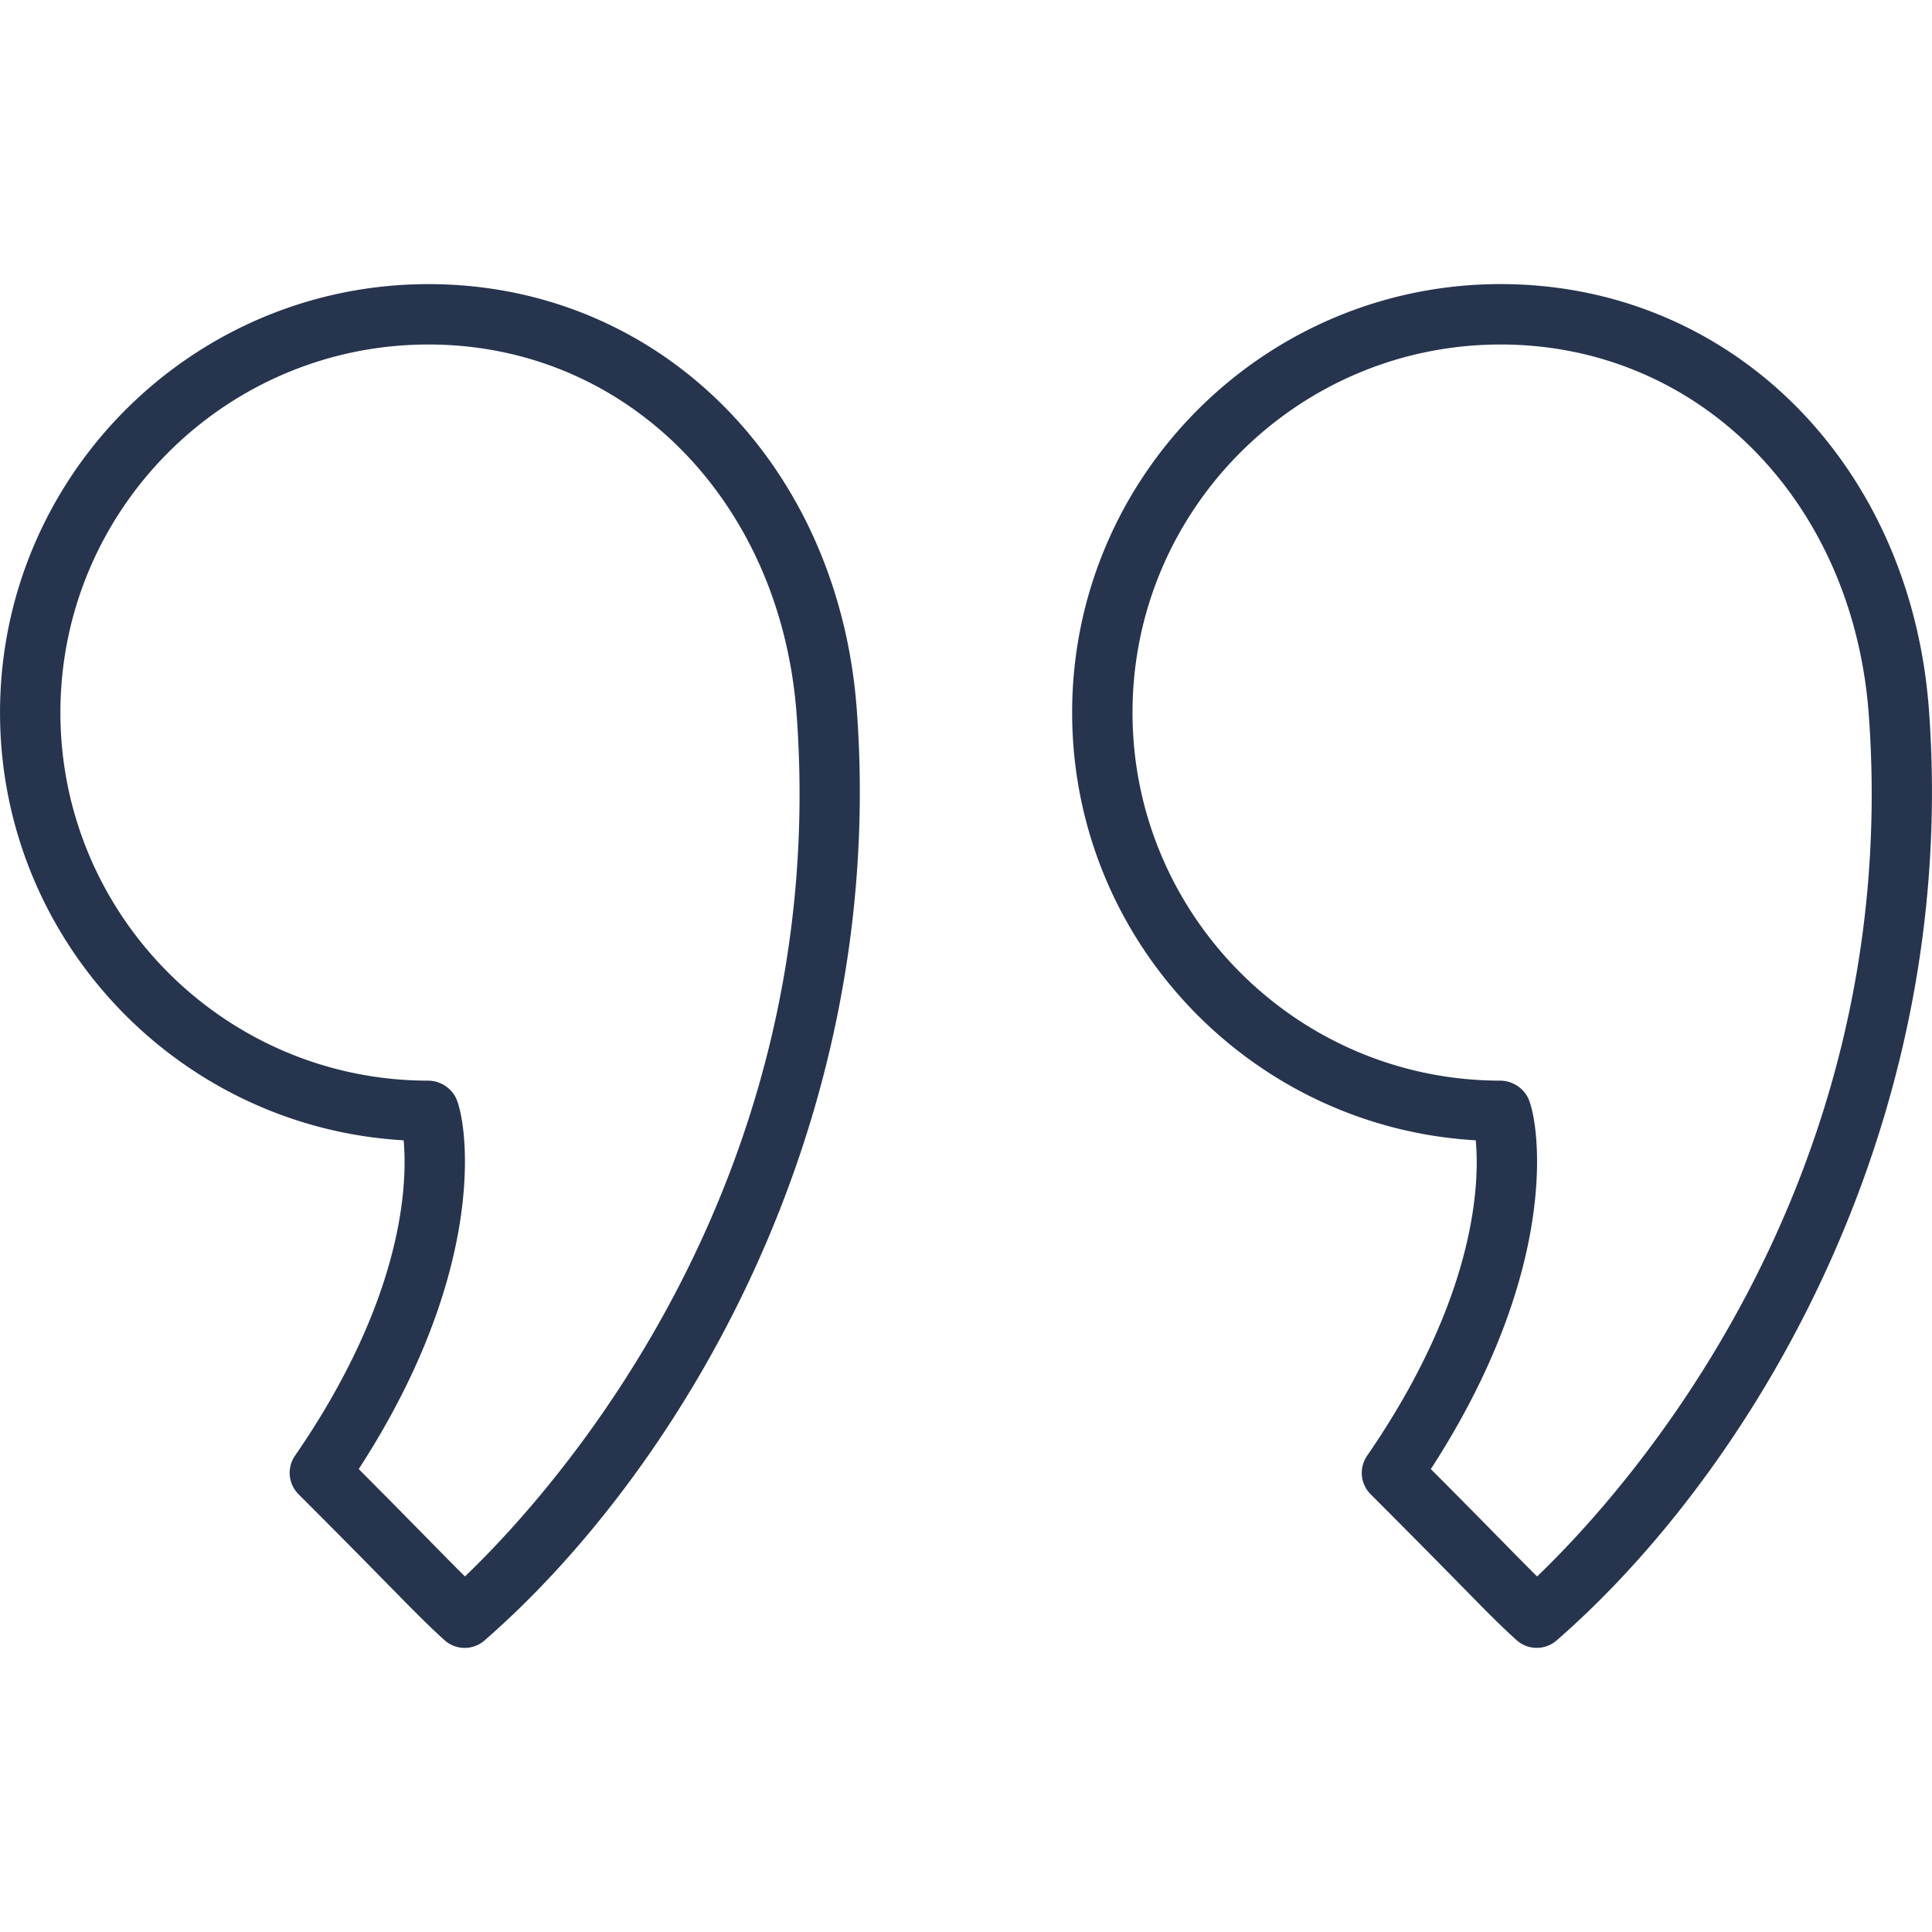
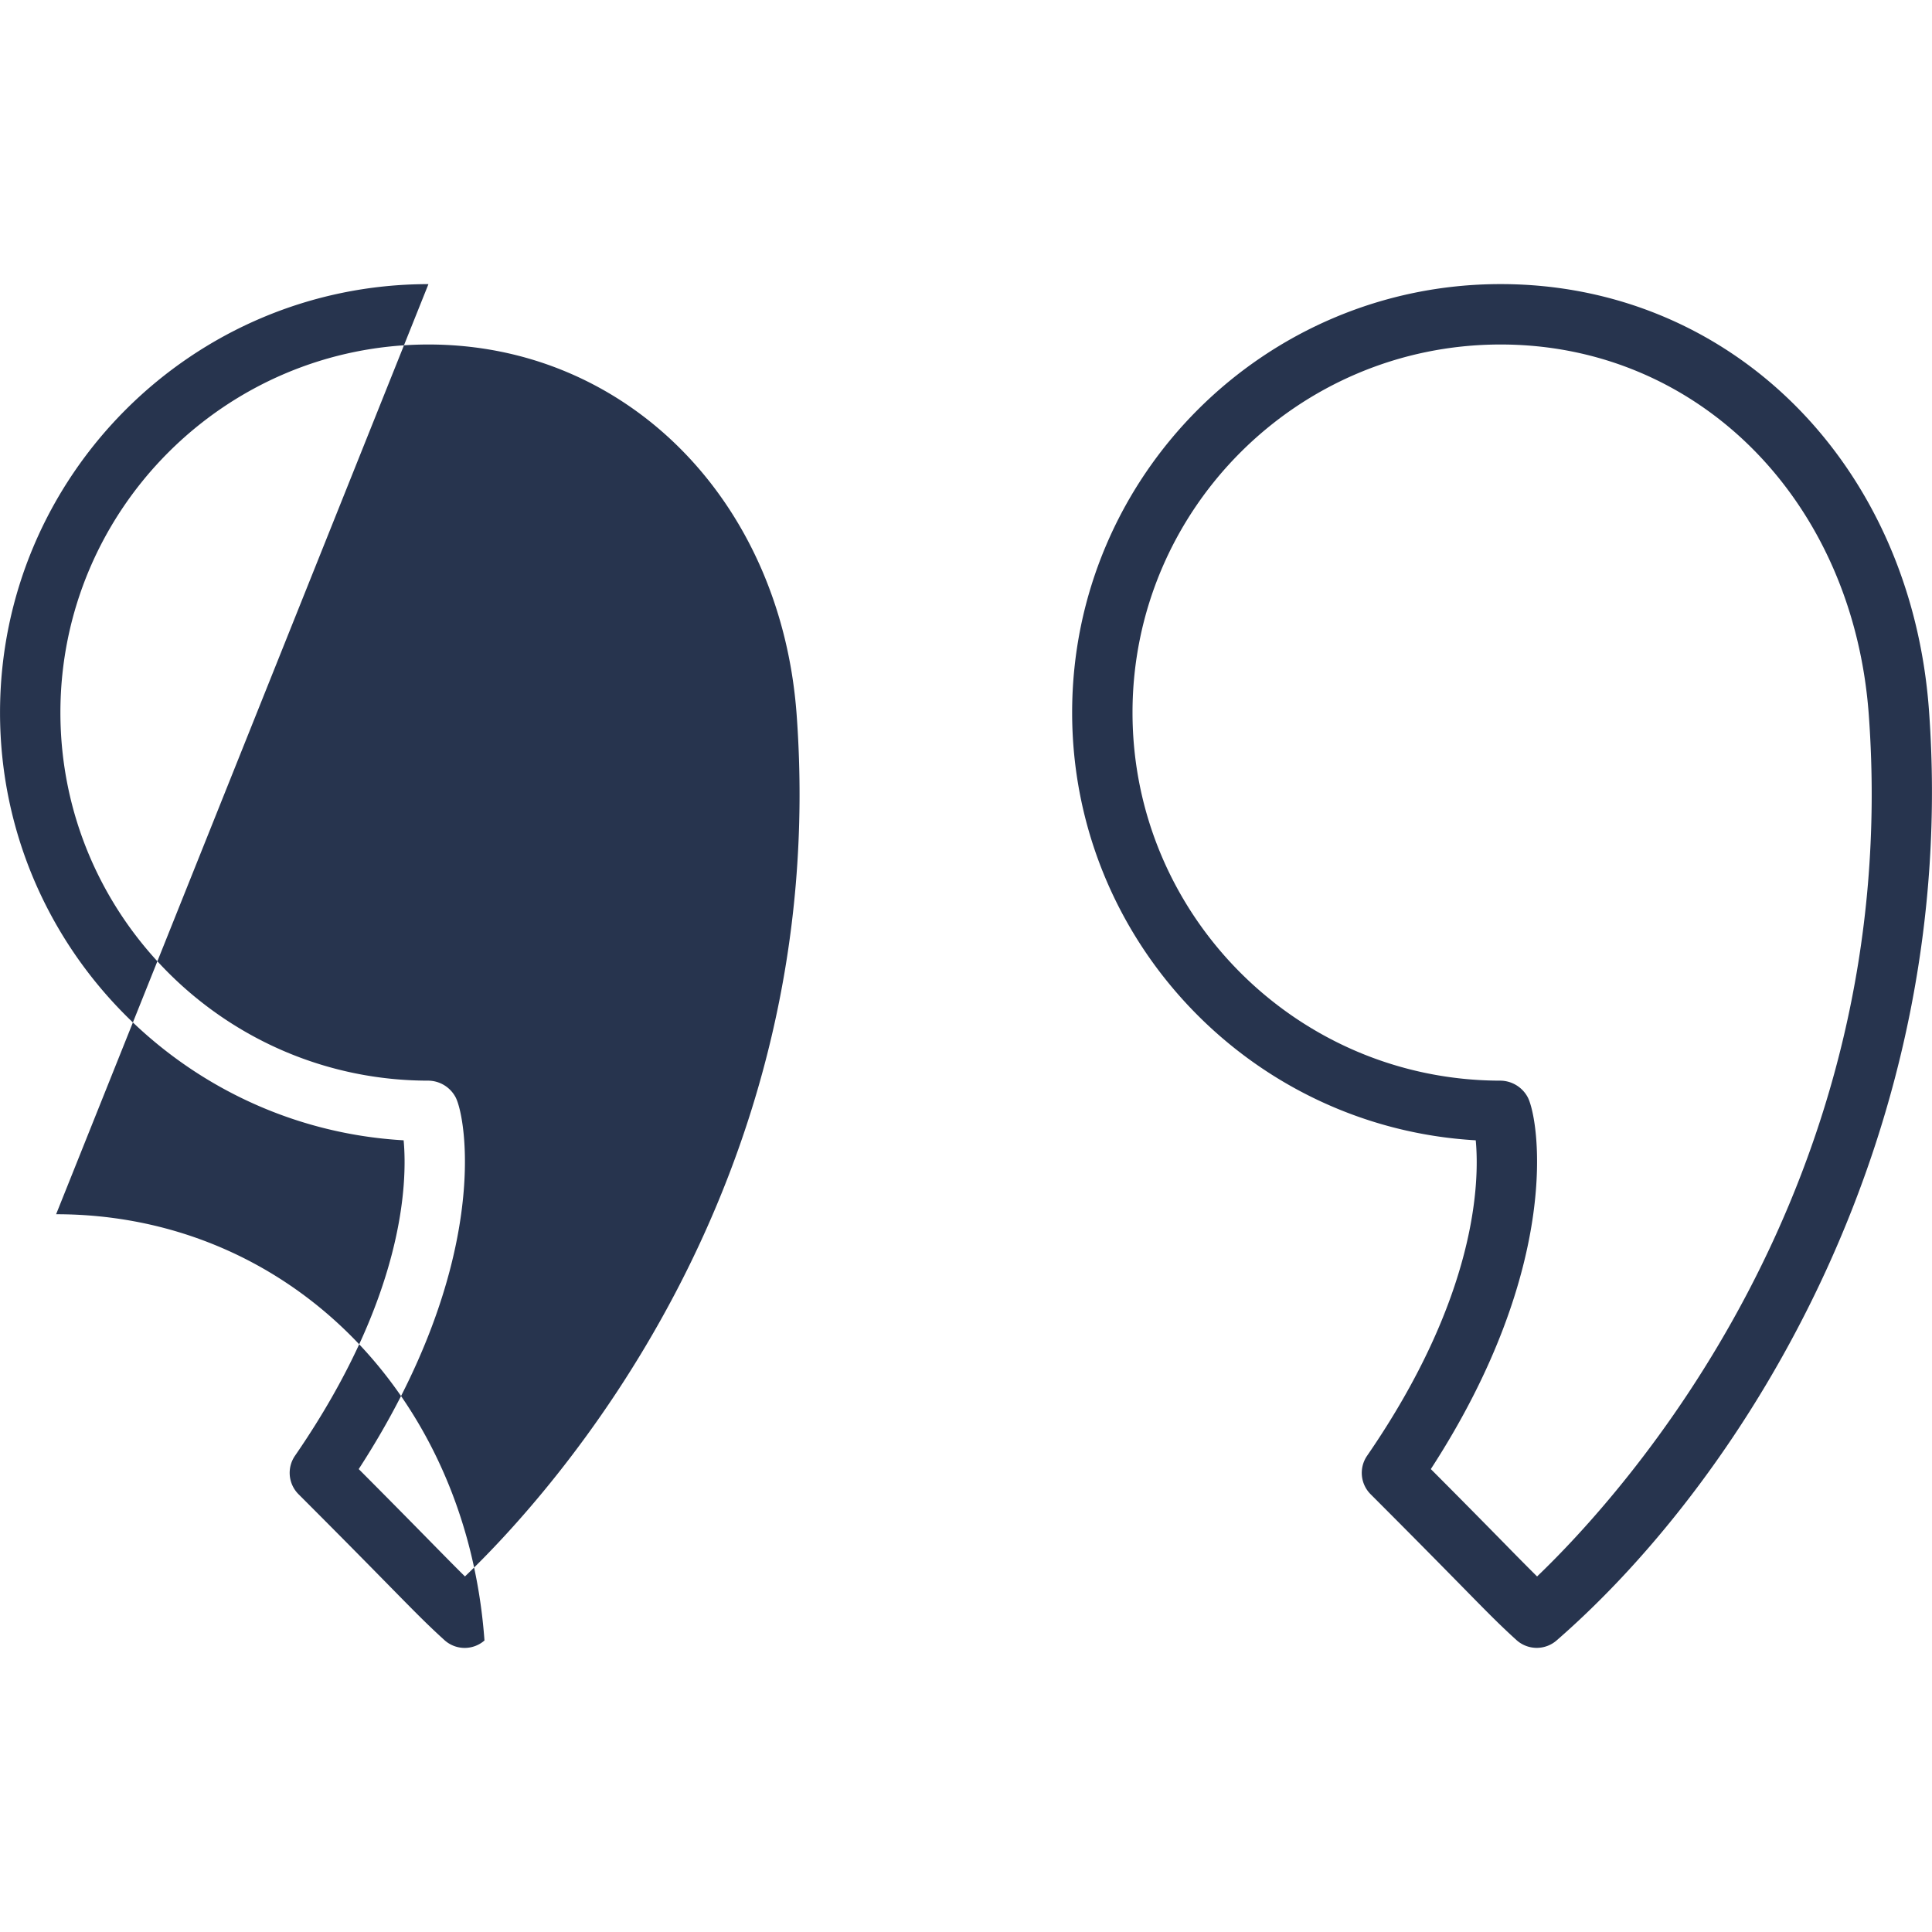
<svg xmlns="http://www.w3.org/2000/svg" version="1.1" width="512" height="512" x="0" y="0" viewBox="0 0 64 64" style="enable-background:new 0 0 512 512" xml:space="preserve" class="">
  <g>
-     <path d="M14.193 9.412C6.367 9.412.001 15.778.001 23.604c0 7.55 5.925 13.742 13.37 14.17.128 1.392.031 5.18-3.599 10.45a1 1 0 0 0 .117 1.274c1.485 1.485 2.403 2.42 3.046 3.075.84.855 1.224 1.246 1.786 1.756a.997.997 0 0 0 1.328.014C22.374 48.84 29.4 37.467 28.384 23.532c-.596-8.182-6.564-14.12-14.19-14.12zm1.21 42.81c-.273-.268-.584-.585-1.042-1.05a417.05 417.05 0 0 0-2.478-2.507c4.405-6.789 3.573-11.623 3.209-12.317a1.036 1.036 0 0 0-.899-.55c-6.722 0-12.192-5.47-12.192-12.194 0-6.723 5.47-12.192 12.192-12.192 6.55 0 11.678 5.158 12.197 12.264 1.142 15.674-8.173 25.85-10.988 28.546zM63.9 23.532v-.001c-.597-8.18-6.566-14.12-14.191-14.12-7.826 0-14.193 6.367-14.193 14.193 0 7.55 5.925 13.742 13.37 14.17.13 1.39.032 5.177-3.599 10.45a1 1 0 0 0 .116 1.274c1.48 1.48 2.396 2.413 3.038 3.066.845.861 1.23 1.254 1.795 1.766a1.002 1.002 0 0 0 1.328.012c6.326-5.504 13.352-16.876 12.336-30.81zm-12.982 28.69a95.14 95.14 0 0 1-1.05-1.06c-.556-.566-1.317-1.341-2.47-2.497 4.405-6.79 3.574-11.623 3.21-12.317a1.04 1.04 0 0 0-.899-.55c-6.724 0-12.193-5.47-12.193-12.194 0-6.723 5.47-12.192 12.193-12.192 6.548 0 11.678 5.158 12.197 12.265 1.142 15.671-8.174 25.85-10.988 28.545z" fill="#27344e" opacity="1" data-original="#000000" class="" />
+     <path d="M14.193 9.412C6.367 9.412.001 15.778.001 23.604c0 7.55 5.925 13.742 13.37 14.17.128 1.392.031 5.18-3.599 10.45a1 1 0 0 0 .117 1.274c1.485 1.485 2.403 2.42 3.046 3.075.84.855 1.224 1.246 1.786 1.756a.997.997 0 0 0 1.328.014c-.596-8.182-6.564-14.12-14.19-14.12zm1.21 42.81c-.273-.268-.584-.585-1.042-1.05a417.05 417.05 0 0 0-2.478-2.507c4.405-6.789 3.573-11.623 3.209-12.317a1.036 1.036 0 0 0-.899-.55c-6.722 0-12.192-5.47-12.192-12.194 0-6.723 5.47-12.192 12.192-12.192 6.55 0 11.678 5.158 12.197 12.264 1.142 15.674-8.173 25.85-10.988 28.546zM63.9 23.532v-.001c-.597-8.18-6.566-14.12-14.191-14.12-7.826 0-14.193 6.367-14.193 14.193 0 7.55 5.925 13.742 13.37 14.17.13 1.39.032 5.177-3.599 10.45a1 1 0 0 0 .116 1.274c1.48 1.48 2.396 2.413 3.038 3.066.845.861 1.23 1.254 1.795 1.766a1.002 1.002 0 0 0 1.328.012c6.326-5.504 13.352-16.876 12.336-30.81zm-12.982 28.69a95.14 95.14 0 0 1-1.05-1.06c-.556-.566-1.317-1.341-2.47-2.497 4.405-6.79 3.574-11.623 3.21-12.317a1.04 1.04 0 0 0-.899-.55c-6.724 0-12.193-5.47-12.193-12.194 0-6.723 5.47-12.192 12.193-12.192 6.548 0 11.678 5.158 12.197 12.265 1.142 15.671-8.174 25.85-10.988 28.545z" fill="#27344e" opacity="1" data-original="#000000" class="" />
  </g>
</svg>